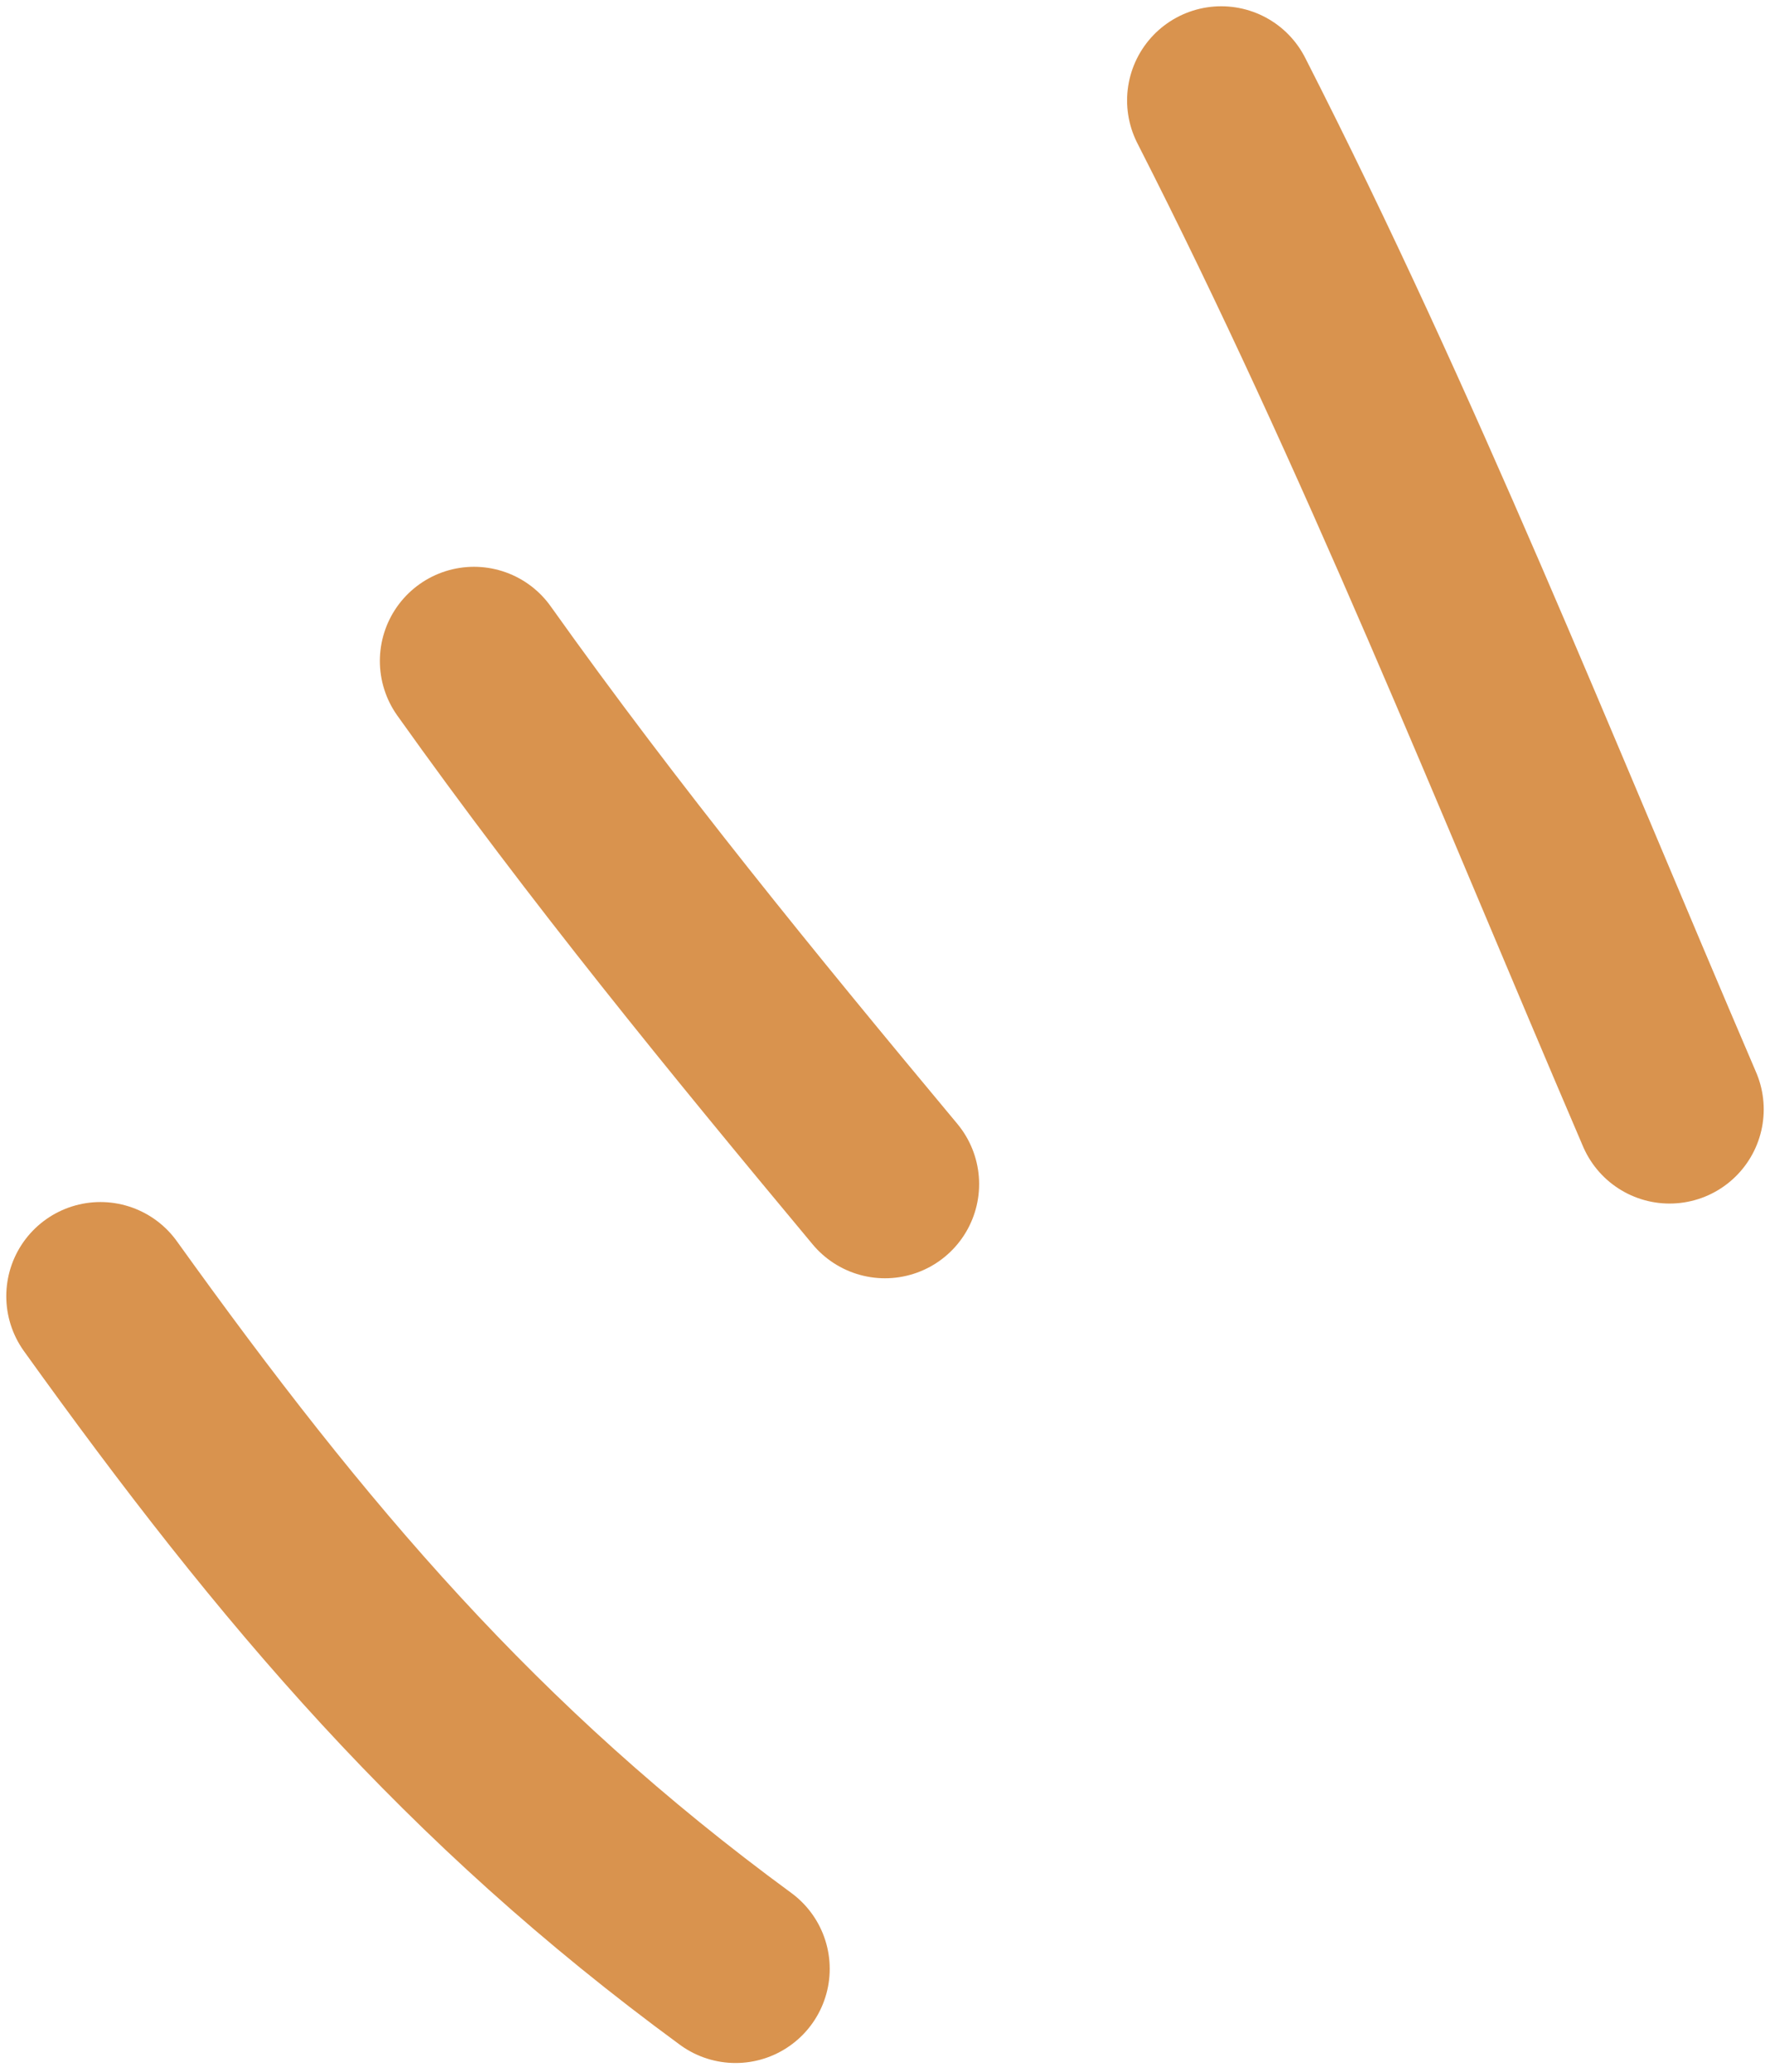
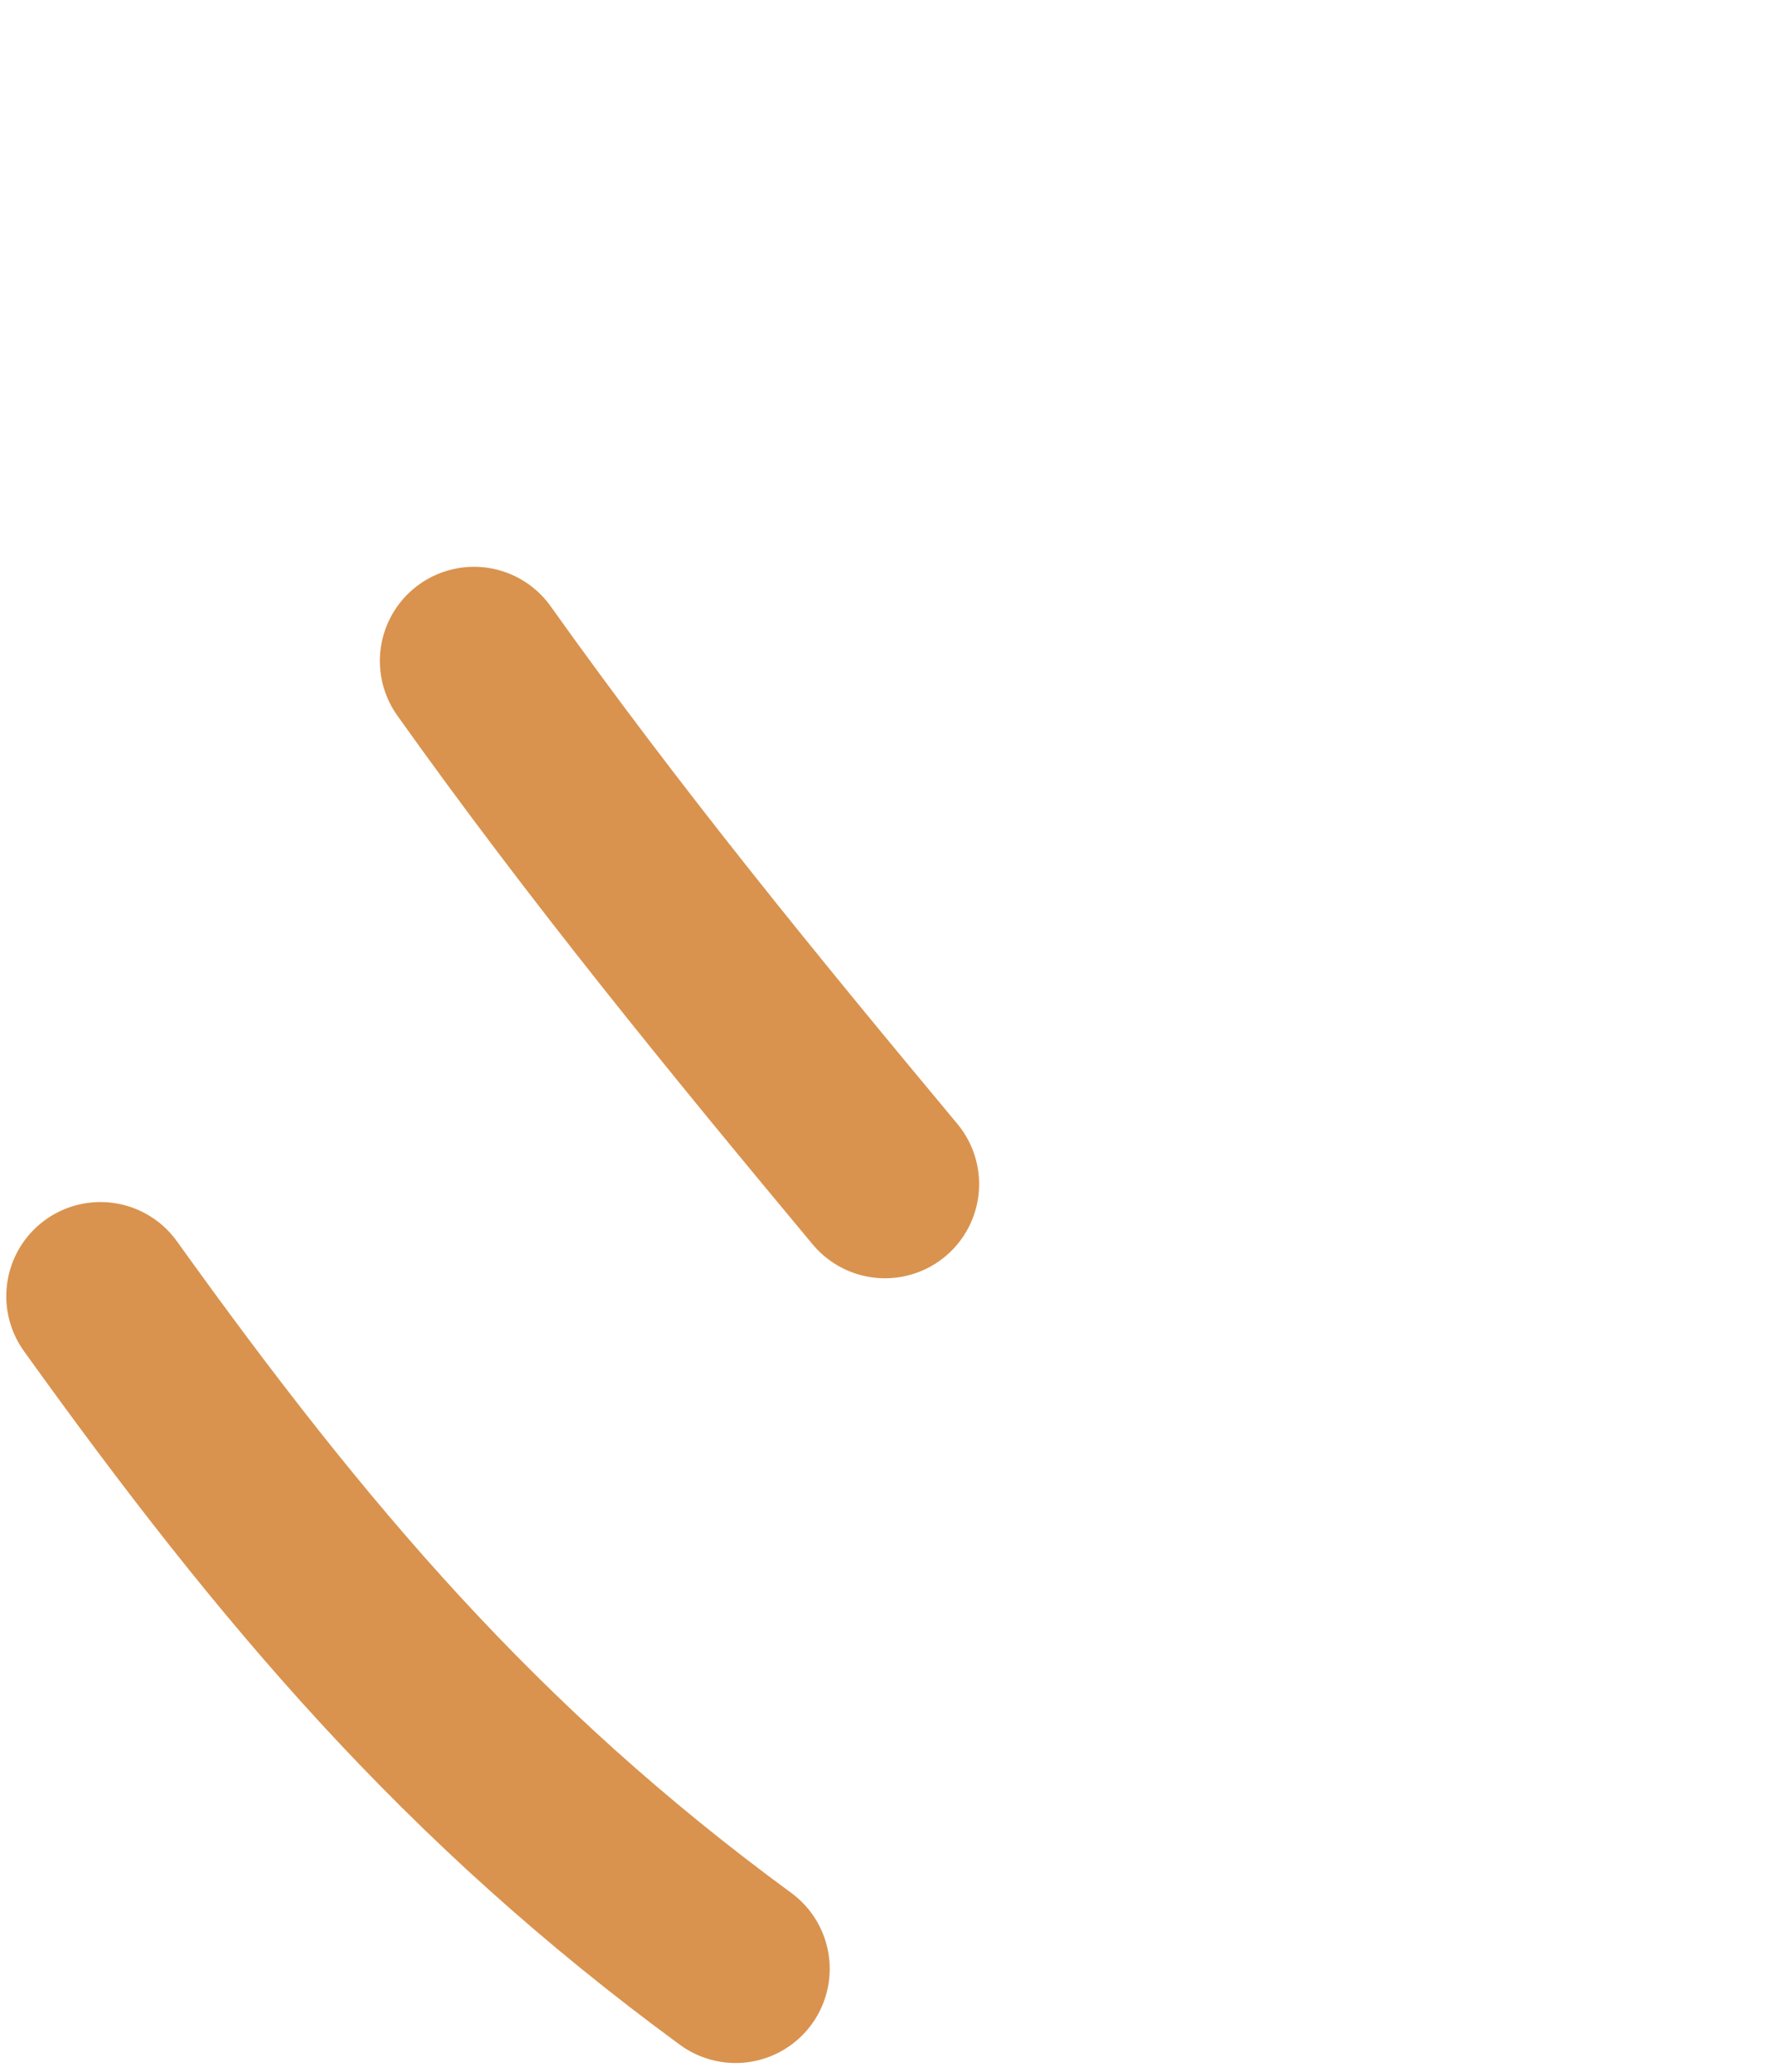
<svg xmlns="http://www.w3.org/2000/svg" width="141" height="165" viewBox="0 0 141 165" fill="none">
  <path d="M8 103.238C23.407 124.707 37.474 141.321 58.596 156.81" stroke="#D9934E" stroke-width="15" stroke-linecap="round" />
  <path d="M37.76 52.643C48.158 67.249 59.15 80.692 70.498 94.309" stroke="#D9934E" stroke-width="15" stroke-linecap="round" />
-   <path d="M97.285 8C110.761 34.434 121.347 61.169 133 88.358" stroke="#D9934E" stroke-width="15" stroke-linecap="round" />
</svg>